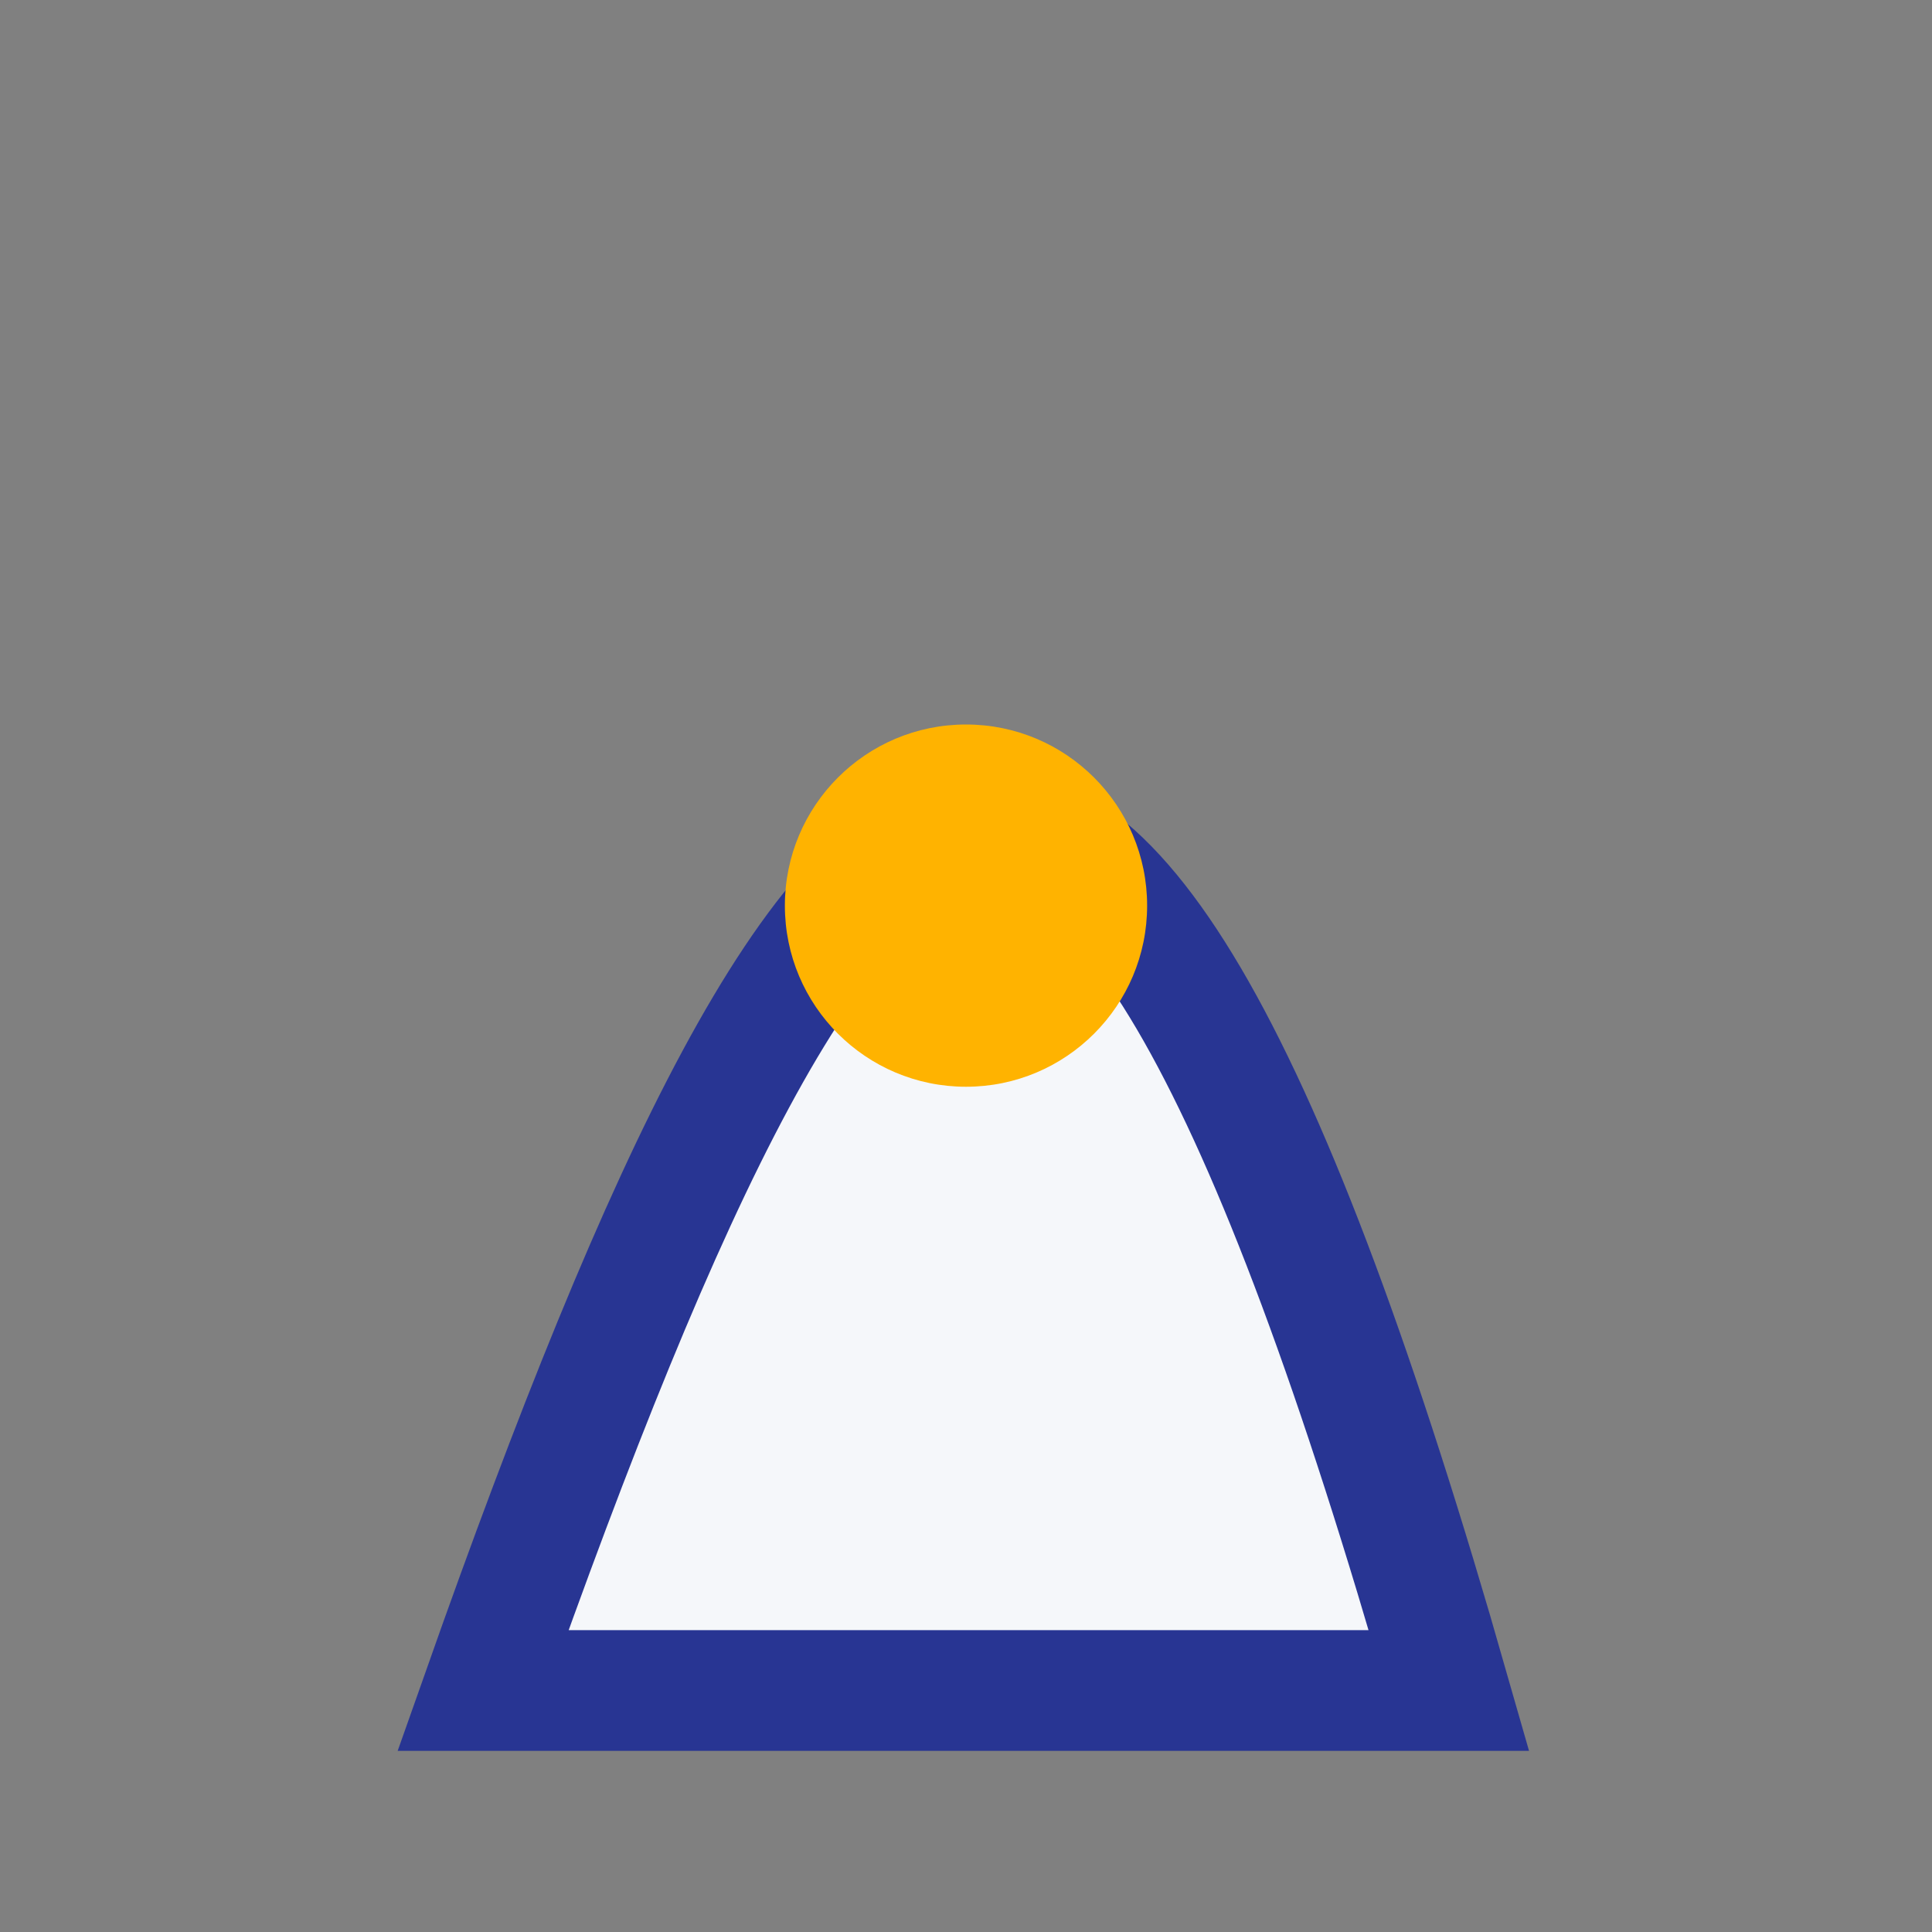
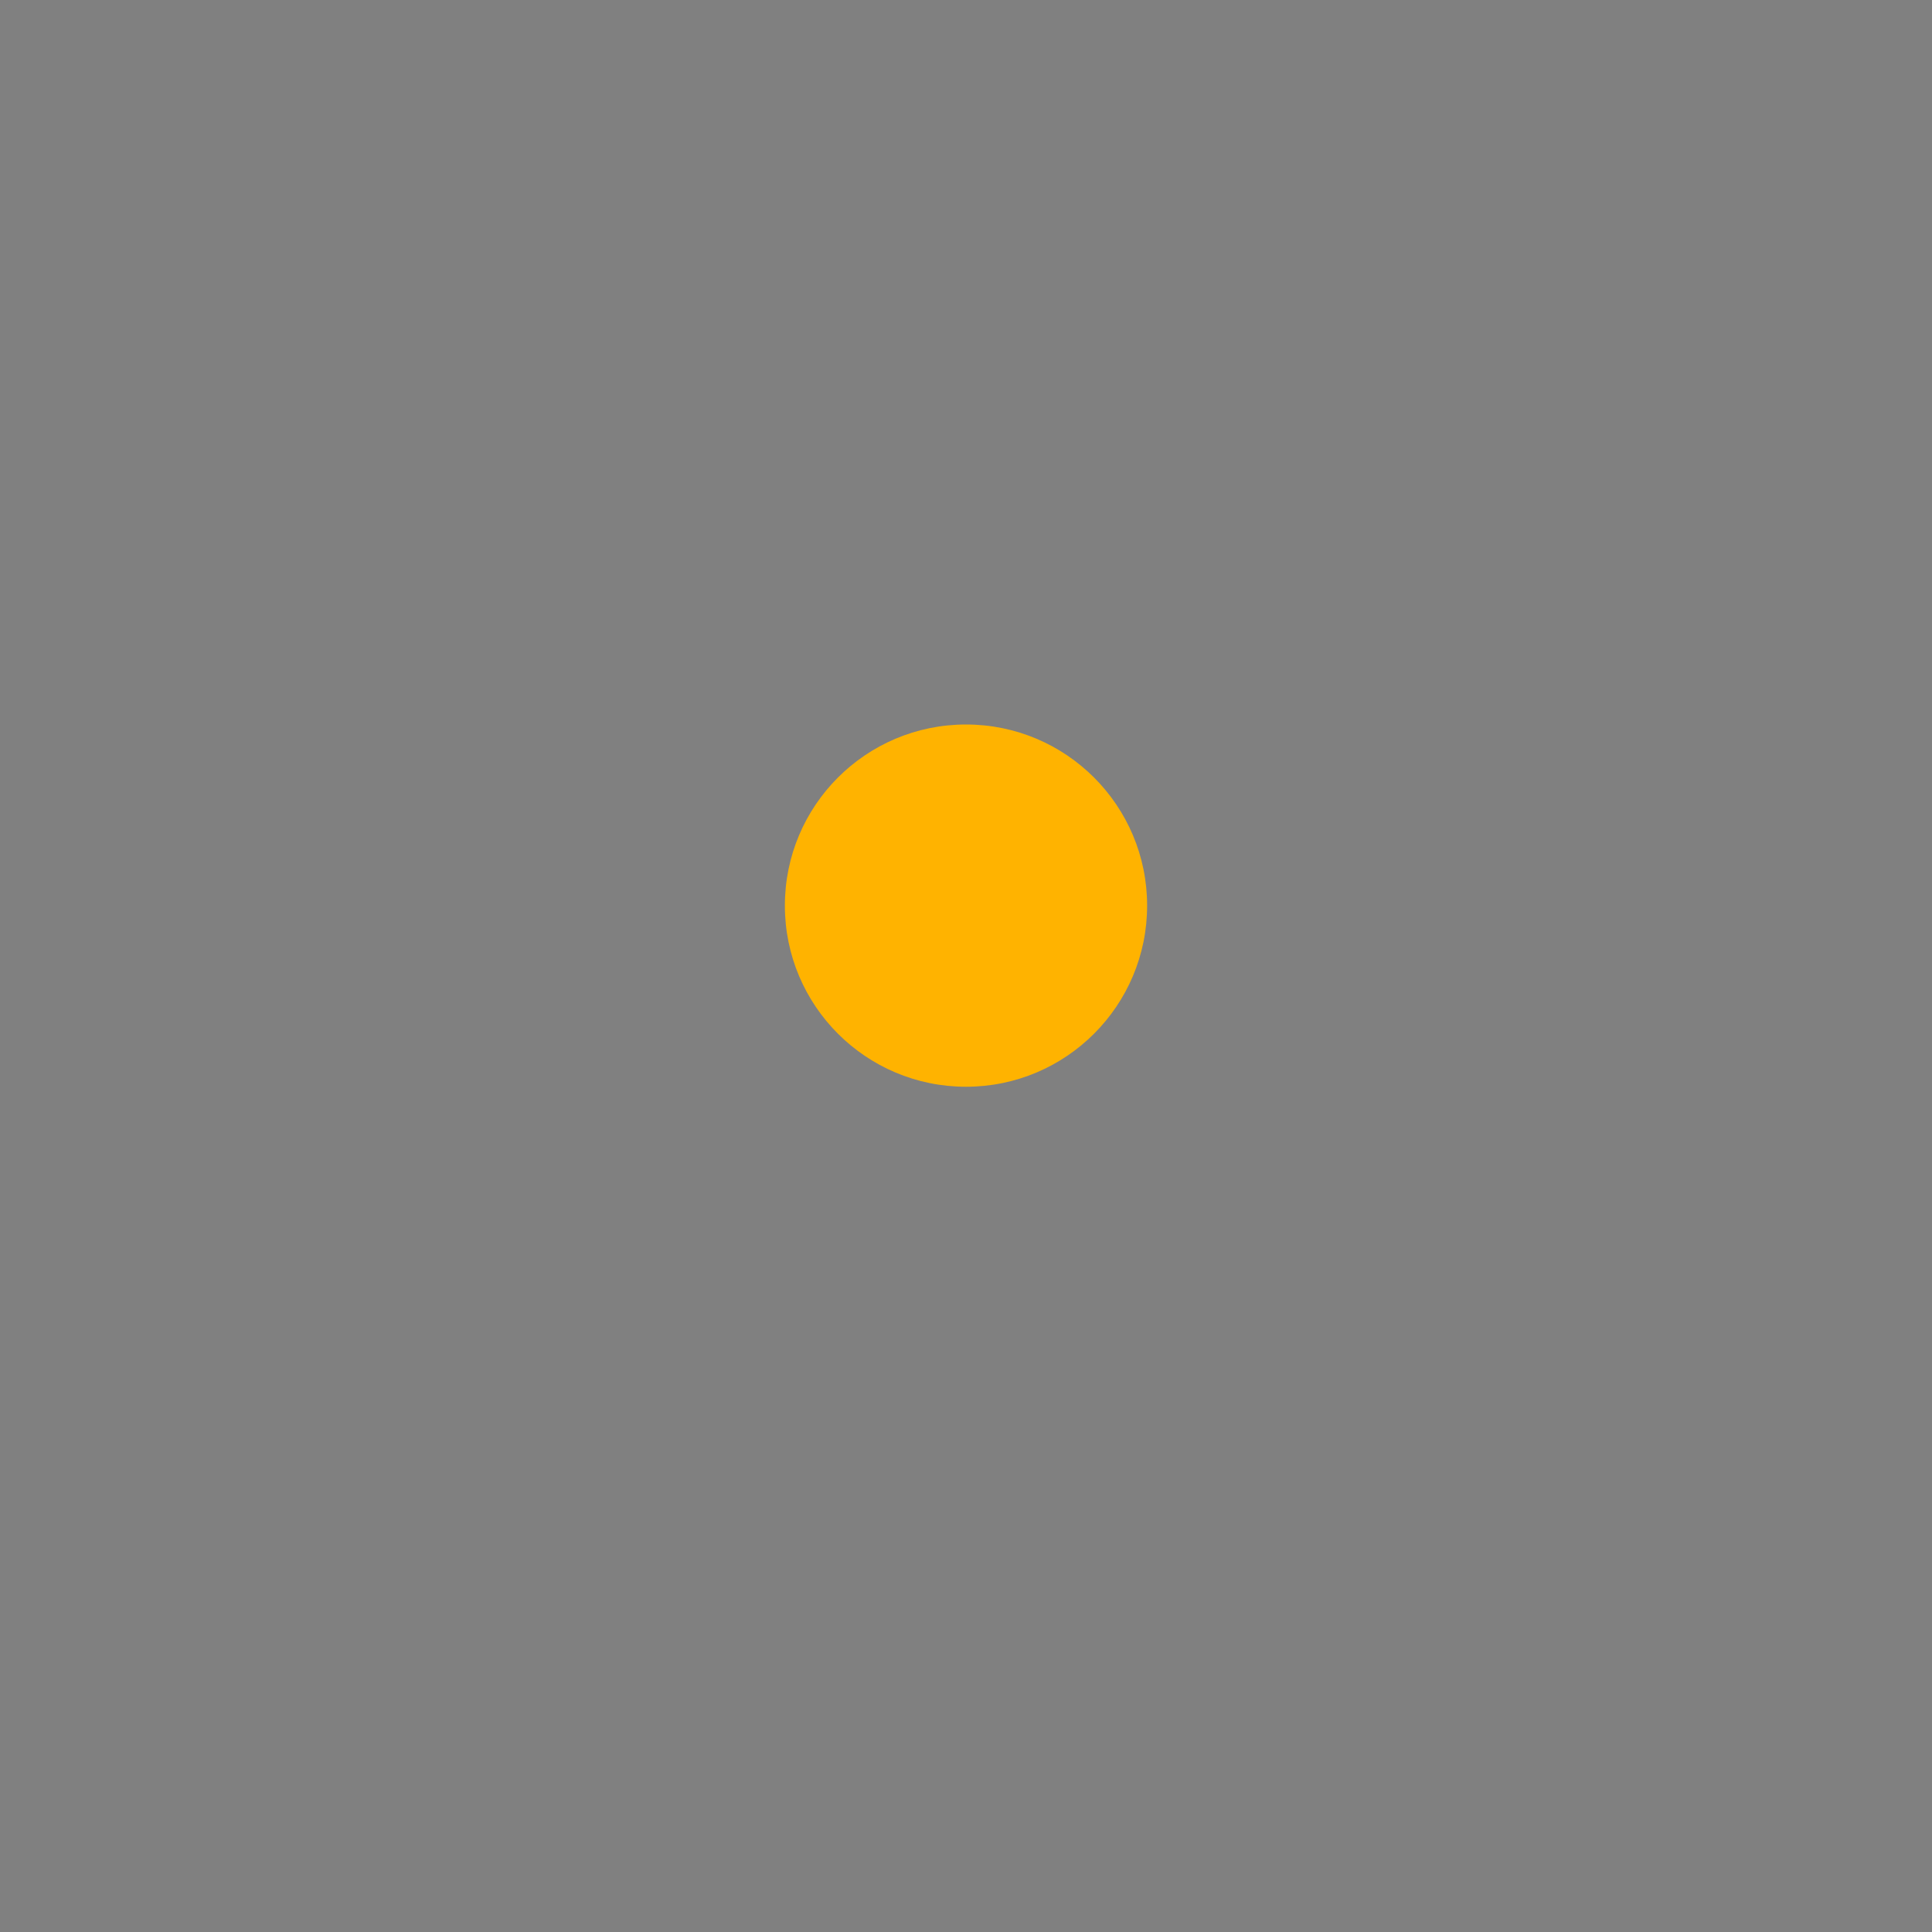
<svg xmlns="http://www.w3.org/2000/svg" width="32" height="32" viewBox="0 0 32 32">
  <rect x="0" y="0" width="32" height="32" fill="#808080" stroke="none" />
-   <path d="M8 28c6-17 10-21 16 0Z" fill="#F5F7FA" stroke="#283593" stroke-width="2" />
  <circle cx="16" cy="15" r="3" fill="#FFB300" />
</svg>